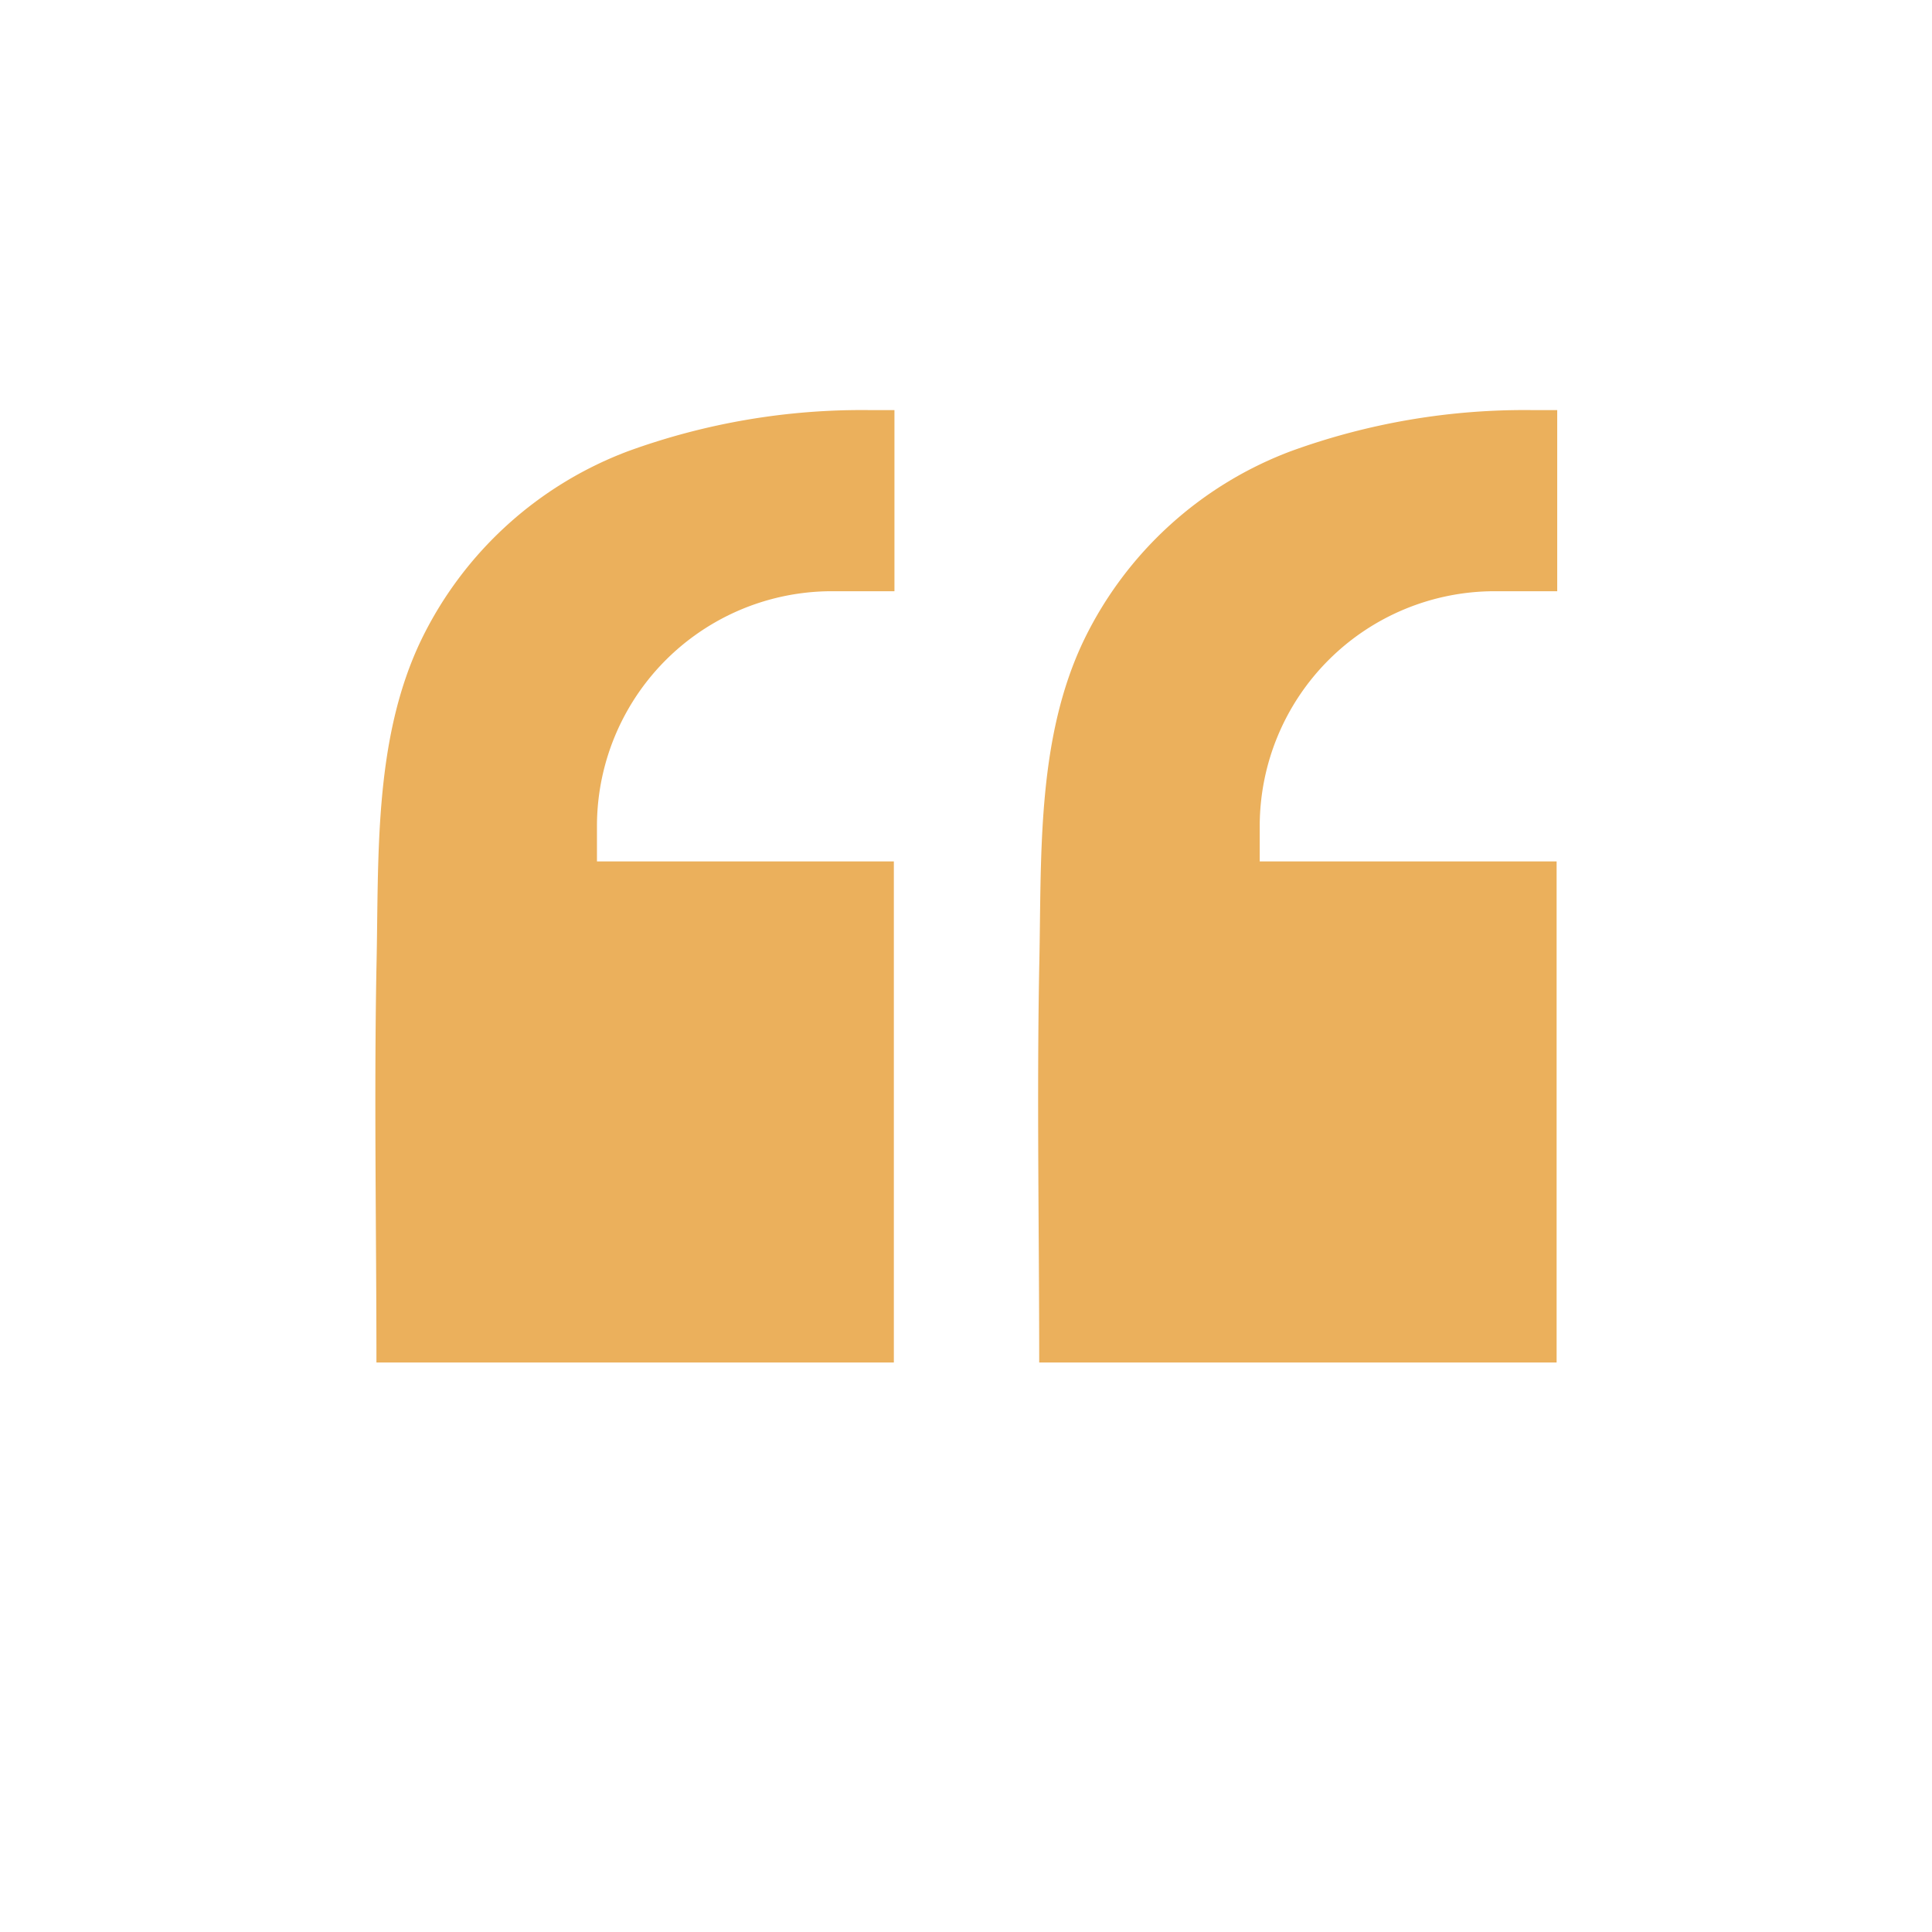
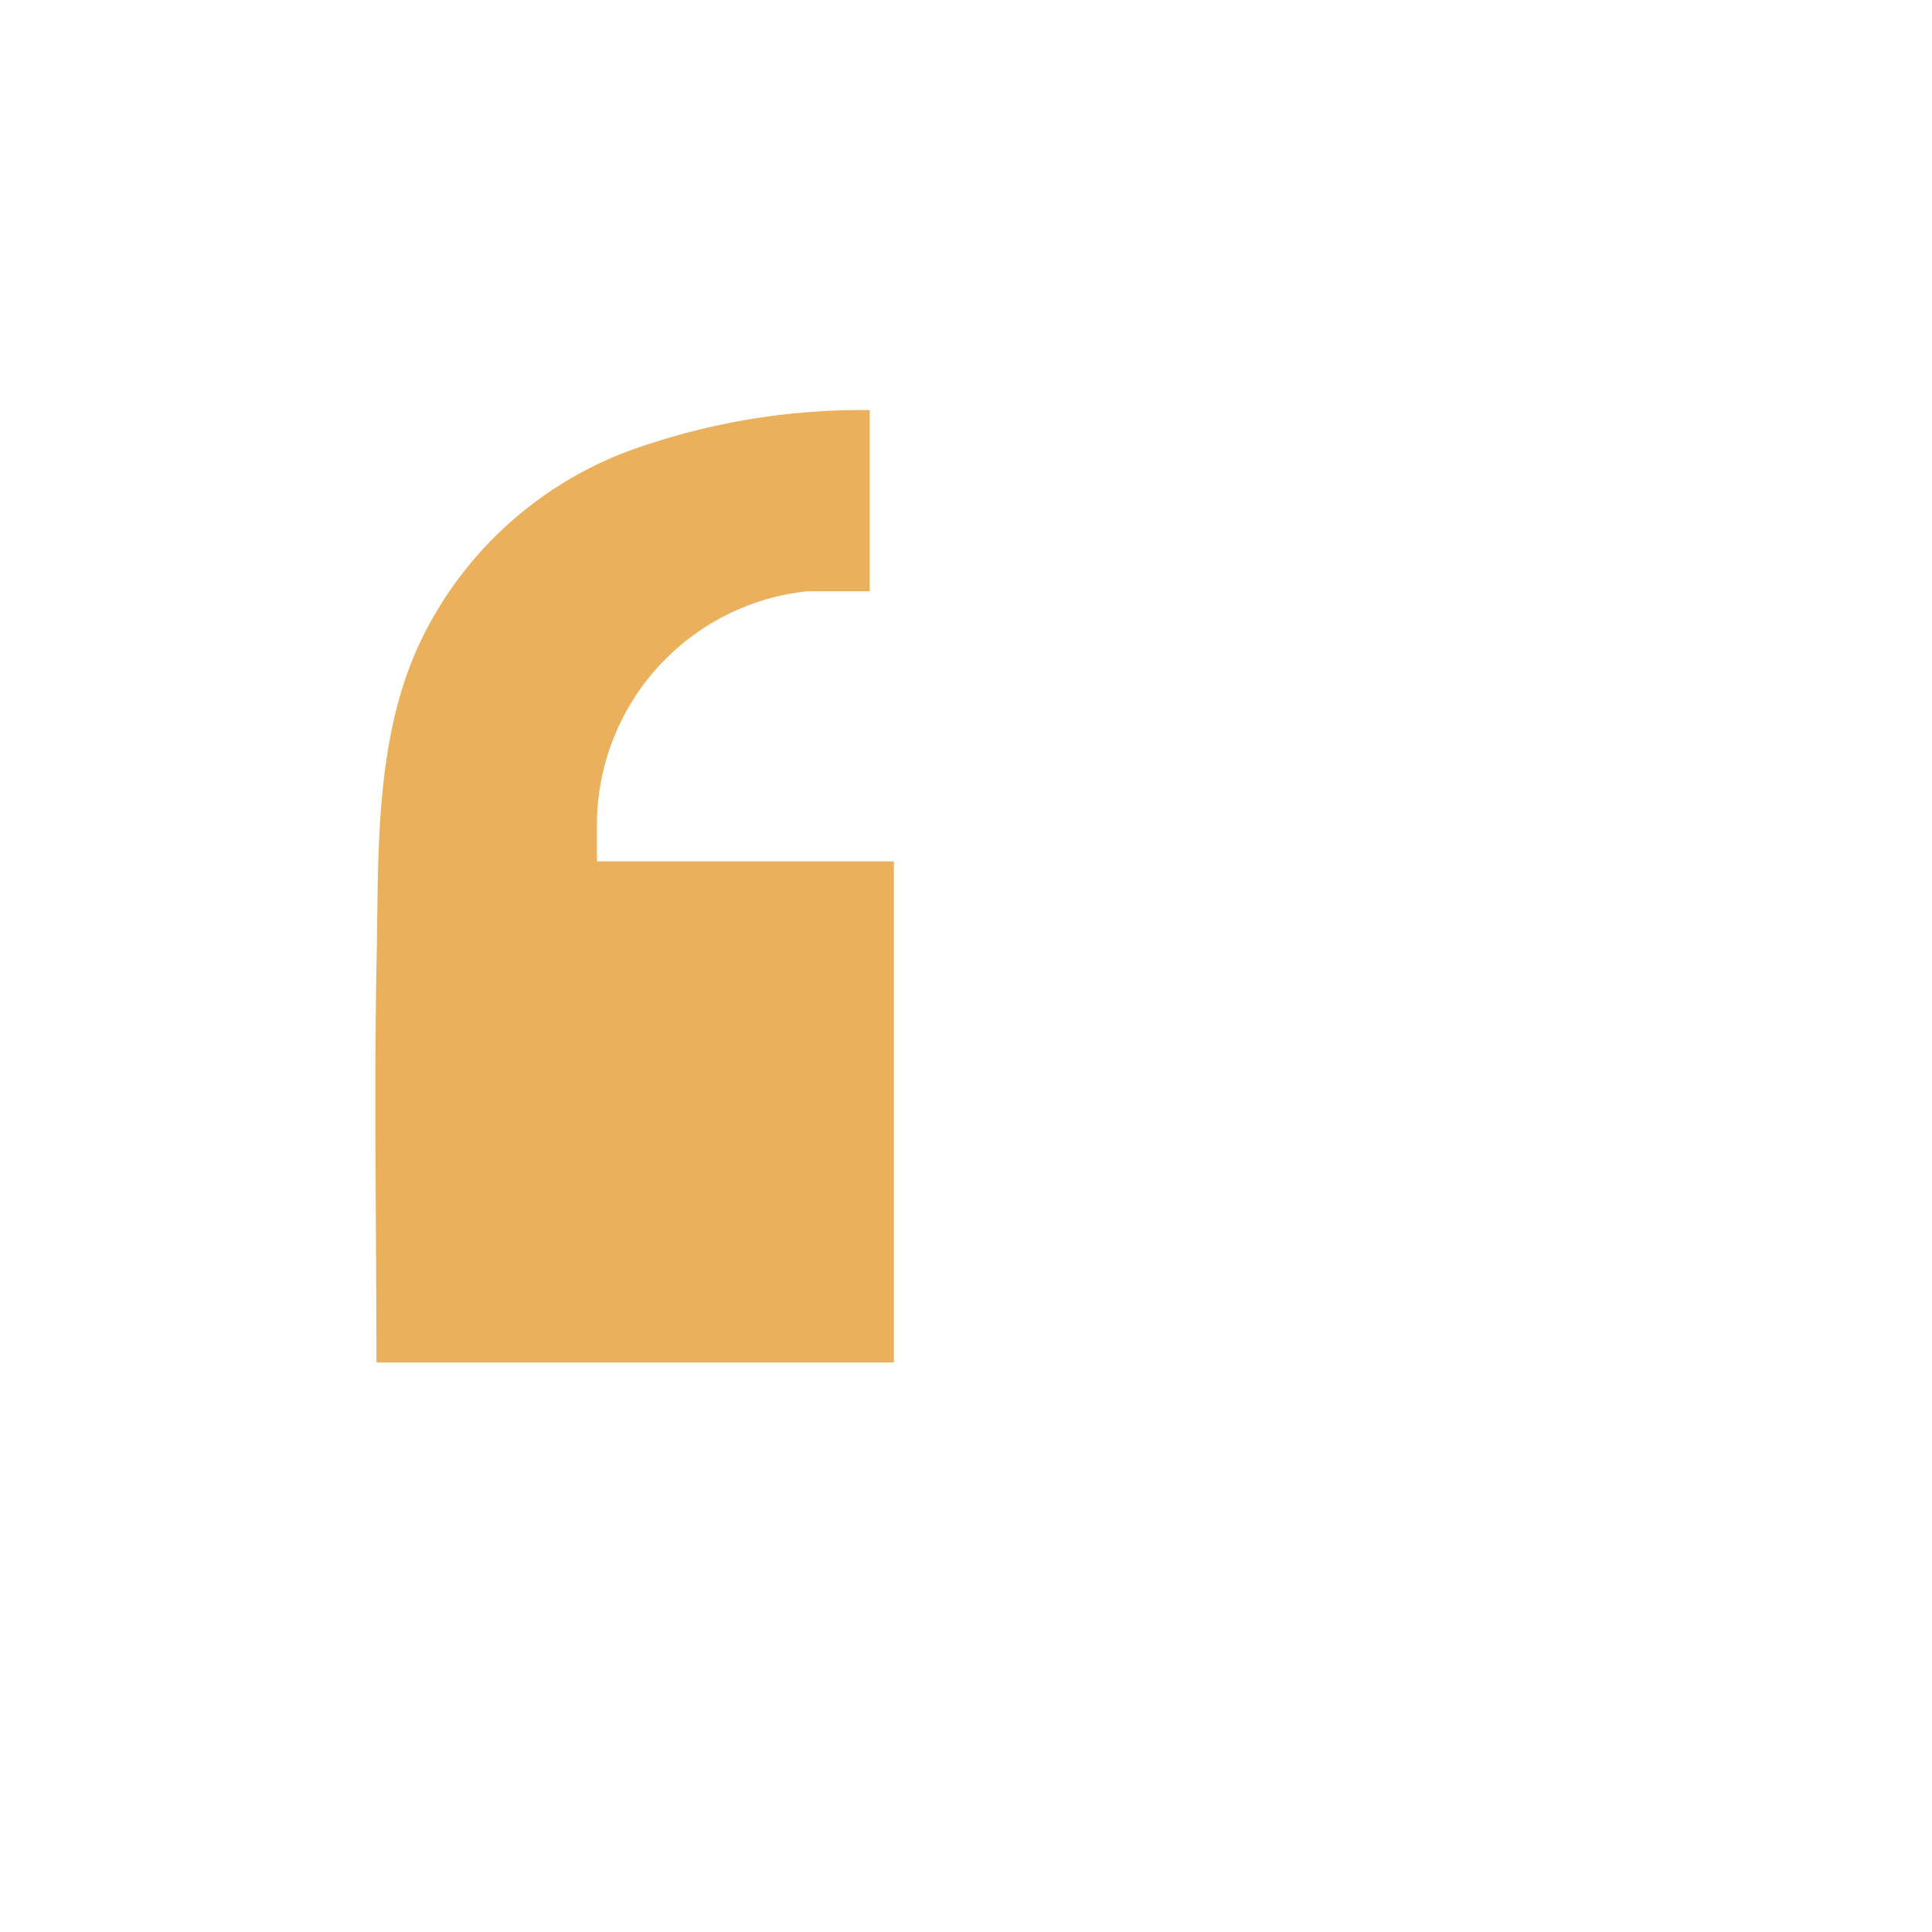
<svg xmlns="http://www.w3.org/2000/svg" id="Layer_1" data-name="Layer 1" viewBox="0 0 128 128">
  <defs>
    <style>.cls-1{fill:#ebb05c;}</style>
  </defs>
-   <path class="cls-1" d="M83.46,54.7v2.37h19.67v33.2H68.85c0-8.69-.16-17.43,0-26.13.17-7.22-.24-15.13,3-21.81A25,25,0,0,1,85.53,29.89a45.29,45.29,0,0,1,16-2.72h1.64v12H99A15.57,15.57,0,0,0,83.46,54.7Z" />
-   <path class="cls-1" d="M39.55,54.7v2.37H59.22v33.2H24.94c0-8.69-.16-17.43,0-26.13.17-7.22-.24-15.13,3-21.81A25,25,0,0,1,41.62,29.89a45.29,45.29,0,0,1,16-2.72h1.64v12h-4.1A15.57,15.57,0,0,0,39.55,54.7Z" />
+   <path class="cls-1" d="M39.55,54.7v2.37H59.22v33.2H24.94c0-8.69-.16-17.43,0-26.13.17-7.22-.24-15.13,3-21.81A25,25,0,0,1,41.62,29.89a45.29,45.29,0,0,1,16-2.72v12h-4.1A15.57,15.57,0,0,0,39.55,54.7Z" />
</svg>